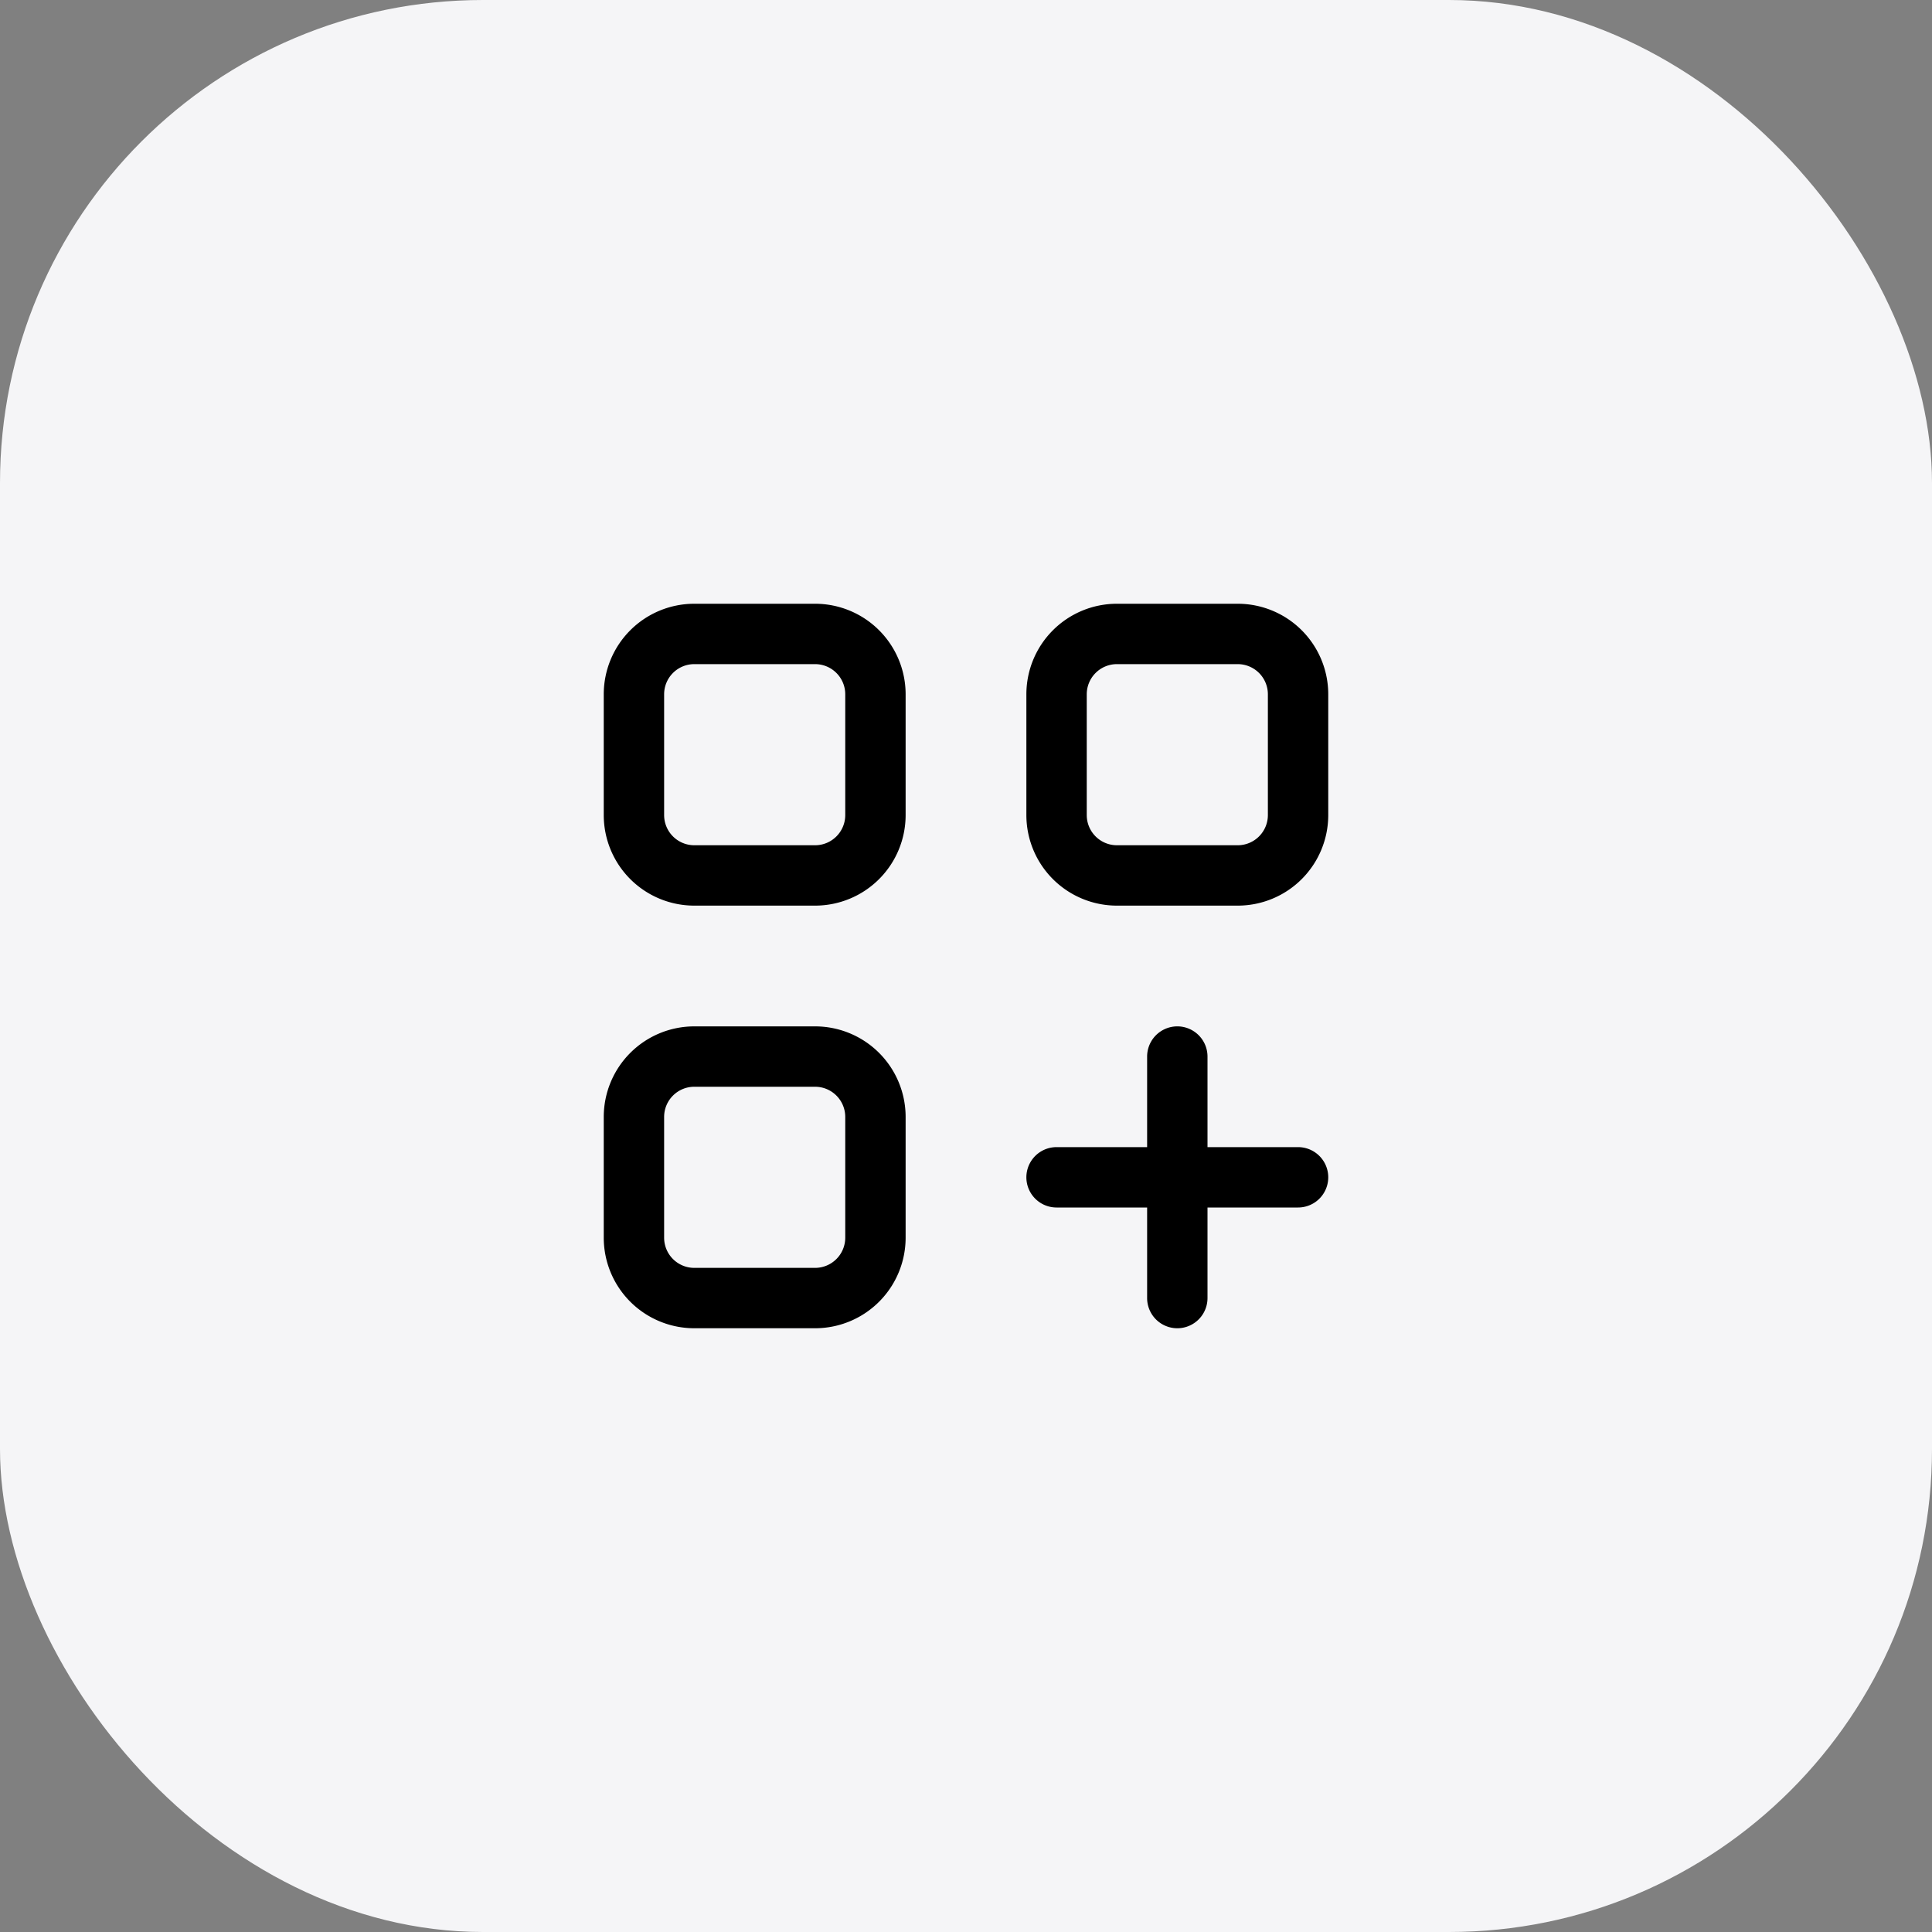
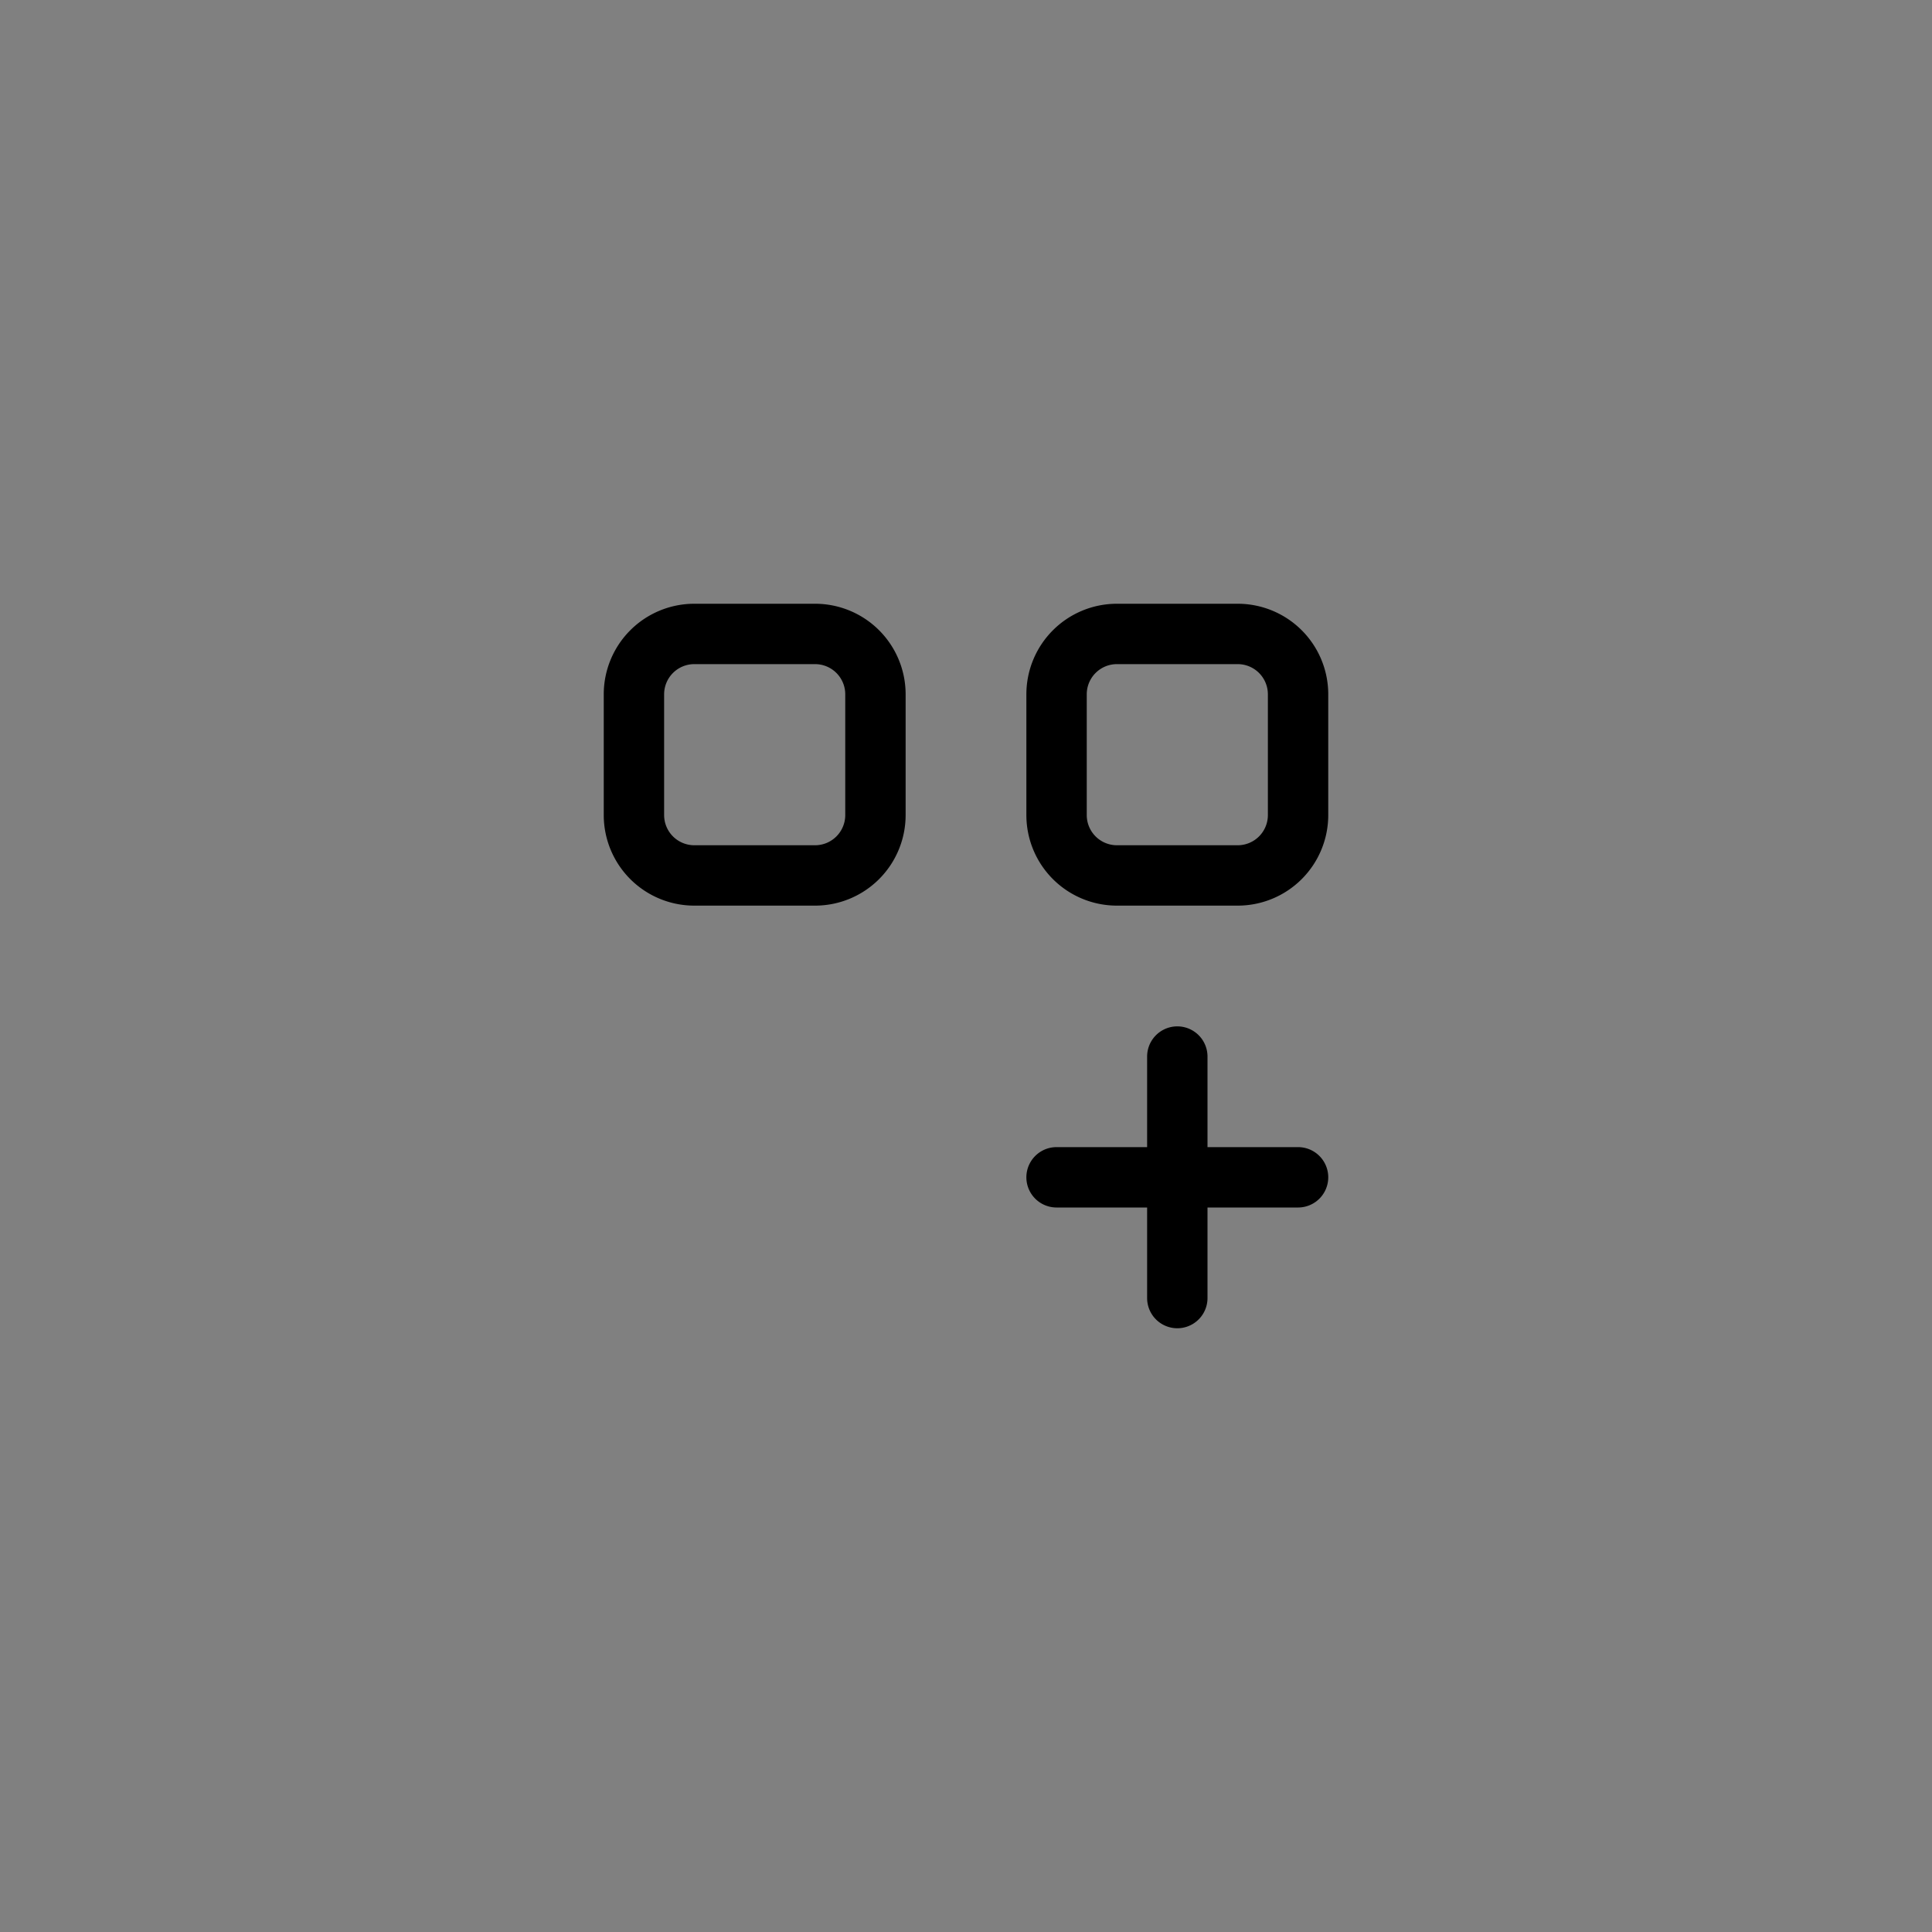
<svg xmlns="http://www.w3.org/2000/svg" width="64" height="64" viewBox="0 0 64 64">
  <rect x="0" y="0" width="64" height="64" fill="#808080" stroke="none" />
  <g id="Group_37904" data-name="Group 37904" transform="translate(-504 -3185)">
-     <rect id="Rectangle_21420" data-name="Rectangle 21420" width="64" height="64" rx="16" transform="translate(504 3185)" fill="#f5f5f7" />
    <g id="app" transform="translate(524 3205)">
      <g id="Group_38067" data-name="Group 38067">
        <g id="Group_38066" data-name="Group 38066">
          <path id="Path_15177" data-name="Path 15177" d="M7,0H3A3,3,0,0,0,0,3V7a3,3,0,0,0,3,3H7a3,3,0,0,0,3-3V3A3,3,0,0,0,7,0ZM8,7A1,1,0,0,1,7,8H3A1,1,0,0,1,2,7V3A1,1,0,0,1,3,2H7A1,1,0,0,1,8,3V7Z" />
          <path id="Path_15178" data-name="Path 15178" d="M305.667,0h-4a3,3,0,0,0-3,3V7a3,3,0,0,0,3,3h4a3,3,0,0,0,3-3V3A3,3,0,0,0,305.667,0Zm1,7a1,1,0,0,1-1,1h-4a1,1,0,0,1-1-1V3a1,1,0,0,1,1-1h4a1,1,0,0,1,1,1Z" transform="translate(-284.667)" />
-           <path id="Path_15179" data-name="Path 15179" d="M7,298.667H3a3,3,0,0,0-3,3v4a3,3,0,0,0,3,3H7a3,3,0,0,0,3-3v-4A3,3,0,0,0,7,298.667Zm1,7a1,1,0,0,1-1,1H3a1,1,0,0,1-1-1v-4a1,1,0,0,1,1-1H7a1,1,0,0,1,1,1v4Z" transform="translate(0 -284.667)" />
          <path id="Path_15180" data-name="Path 15180" d="M307.667,302.667h-3v-3a1,1,0,1,0-2,0v3h-3a1,1,0,1,0,0,2h3v3a1,1,0,0,0,2,0v-3h3a1,1,0,0,0,0-2Z" transform="translate(-284.667 -284.667)" />
        </g>
      </g>
    </g>
  </g>
</svg>